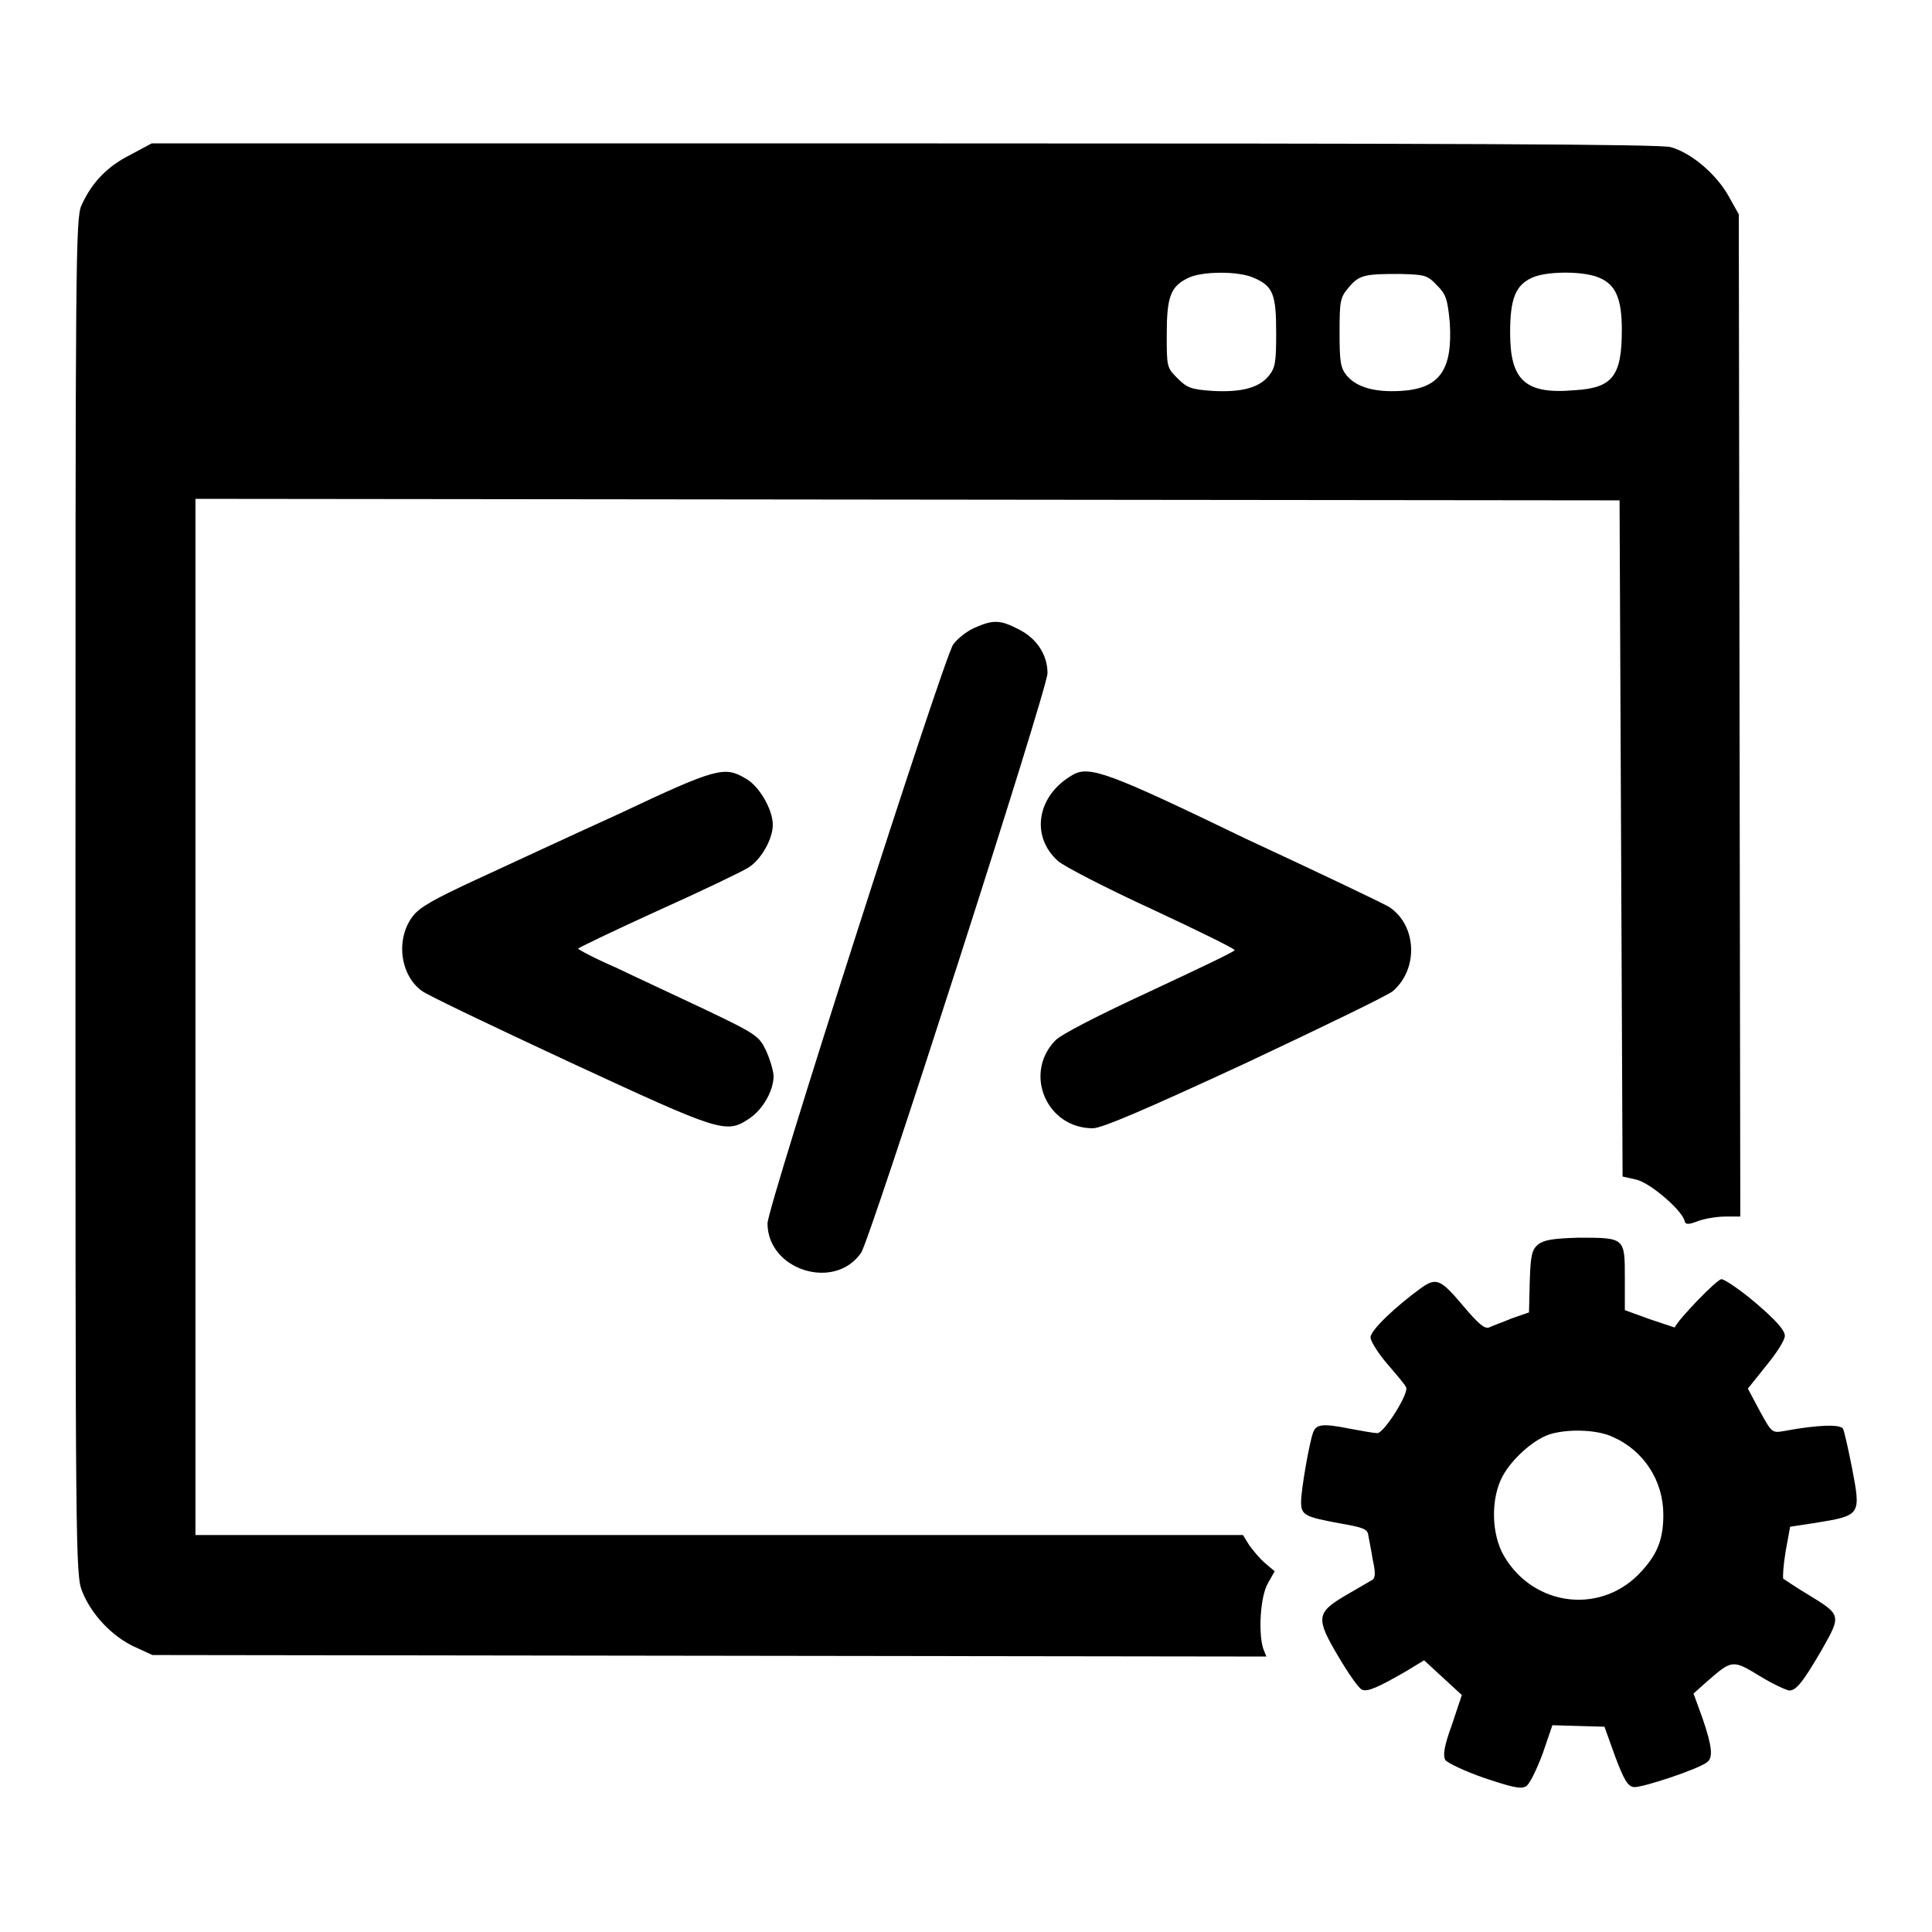
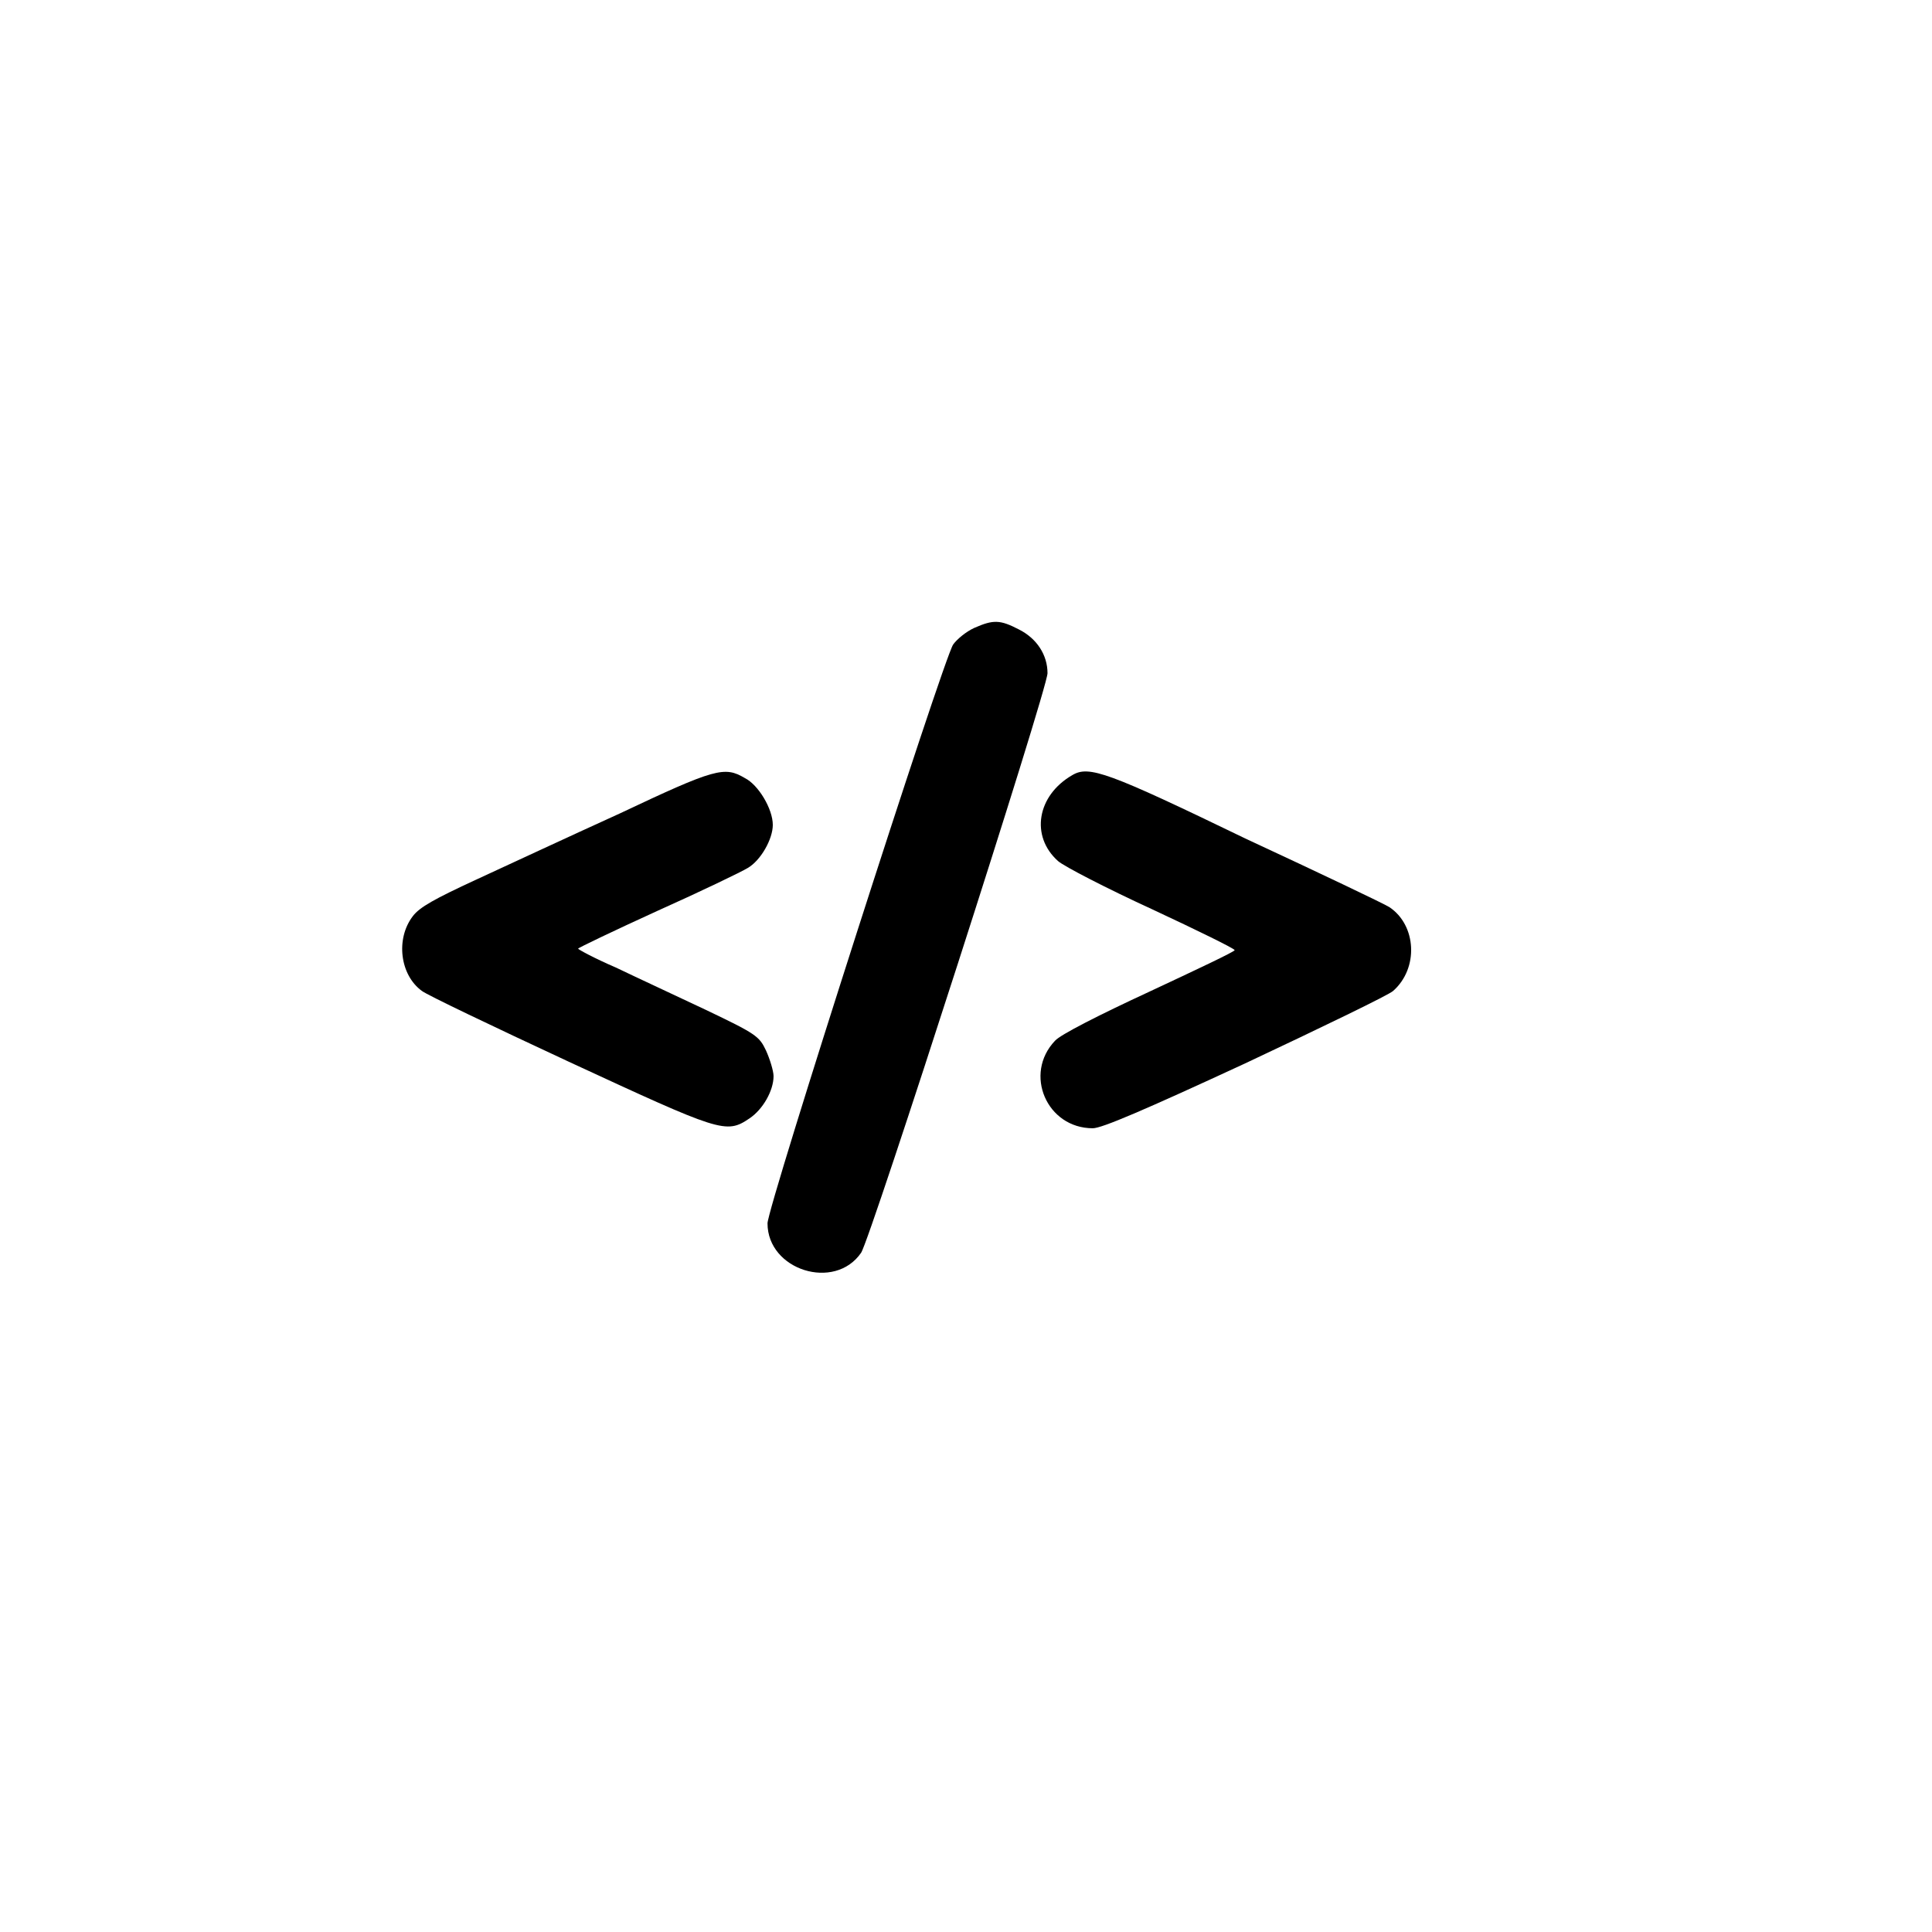
<svg xmlns="http://www.w3.org/2000/svg" version="1.1" x="0px" y="0px" viewBox="0 0 256 256" enable-background="new 0 0 256 256" xml:space="preserve">
  <g>
    <g>
      <g>
-         <path fill="#000000" d="M17.3,20.5c-3,1.5-5.1,3.6-6.5,6.7C10,28.9,10,34.5,10,118.8c0,87.3,0,89.9,0.9,92.1c1.2,3,3.9,5.9,6.9,7.3l2.4,1.1l73.8,0.1l73.8,0.1l-0.4-1c-0.7-2.1-0.4-7,0.6-8.7l0.9-1.6l-1.3-1.1c-0.7-0.6-1.6-1.7-2.1-2.4l-0.8-1.3H95.4H25.9v-68.6V66.1l94.4,0.1l94.3,0.1l0.2,44.8l0.2,44.8l1.8,0.4c1.8,0.4,5.9,3.9,6.4,5.4c0.1,0.6,0.5,0.6,1.8,0.1c0.8-0.3,2.4-0.6,3.6-0.6h2l-0.1-66.4l-0.1-66.4l-1.4-2.5c-1.6-2.8-4.8-5.6-7.6-6.4c-1.2-0.4-28.7-0.5-101.5-0.5H20.1L17.3,20.5z M166.1,36.8c2.6,1.1,3,2.2,3,7.3c0,3.7-0.1,4.6-0.9,5.6c-1.3,1.7-3.7,2.3-7.5,2.1c-2.9-0.2-3.4-0.4-4.7-1.7c-1.4-1.4-1.4-1.5-1.4-5.8c0-4.9,0.5-6.3,2.7-7.4C159.1,35.9,164.1,35.9,166.1,36.8z M190.4,37.8c1.2,1.2,1.4,1.8,1.7,4.9c0.4,6.3-1.3,8.8-6.5,9.1c-3.5,0.2-5.9-0.5-7.2-2.1c-0.8-1-0.9-1.9-0.9-5.7c0-4.2,0.1-4.6,1.2-5.9c1.4-1.7,2.2-1.8,6.8-1.8C188.7,36.4,189.1,36.4,190.4,37.8z M211.9,36.8c2.2,0.9,3,2.8,3,6.9c0,6.1-1.2,7.7-6.2,8c-6.6,0.6-8.6-1.3-8.6-7.6c0-4.5,0.7-6.3,2.9-7.3C204.9,35.9,209.9,35.9,211.9,36.8z" />
        <path fill="#000000" d="M129.1,83.2c-1.1,0.5-2.3,1.5-2.8,2.2c-1.3,1.9-24.6,74.5-24.6,76.7c0,6.2,8.9,9,12.4,3.9c1.2-1.7,24.7-74.7,24.7-76.8c0-2.4-1.4-4.6-3.8-5.8C132.5,82.1,131.6,82.1,129.1,83.2z" />
        <path fill="#000000" d="M82.1,107.8c-6.6,3-15.2,7-19.1,8.8c-5.4,2.5-7.4,3.6-8.3,4.8c-2.3,3-1.7,7.8,1.2,9.9c0.6,0.5,9.4,4.7,19.5,9.4c20.1,9.3,20.8,9.6,23.9,7.5c1.8-1.2,3.2-3.7,3.2-5.6c0-0.7-0.5-2.3-1-3.4c-0.9-1.9-1.3-2.2-8-5.4c-3.8-1.8-9.2-4.3-11.9-5.6c-2.8-1.2-5-2.4-5-2.5c0-0.1,4.8-2.4,10.5-5c5.8-2.6,11.2-5.2,12-5.7c1.7-1,3.3-3.8,3.3-5.7c0-2.1-1.9-5.3-3.7-6.2C96,101.5,94.8,101.8,82.1,107.8z" />
        <path fill="#000000" d="M142.1,102.7c-4.7,2.7-5.6,8.1-1.9,11.4c0.8,0.7,6.4,3.6,12.5,6.4c6,2.8,10.9,5.2,10.9,5.4s-5.1,2.6-11.3,5.5c-6.7,3.1-11.8,5.7-12.5,6.5c-4.2,4.4-1.1,11.6,5,11.6c1.2,0,6.8-2.4,20.2-8.6c10.2-4.8,19.1-9.1,19.6-9.6c3.4-3,3.1-8.7-0.5-11.1c-0.6-0.4-9.2-4.5-19.1-9.1C146.8,102.3,144.3,101.4,142.1,102.7z" />
-         <path fill="#000000" d="M203.8,164.9c-0.8,0.7-1,1.4-1.1,4.9l-0.1,4.1l-2.3,0.8c-1.2,0.5-2.6,1-3,1.2c-0.6,0.2-1.4-0.5-3.2-2.6c-3.1-3.7-3.7-4.1-5.7-2.7c-3.6,2.6-6.8,5.7-6.8,6.6c0,0.5,1,2.1,2.2,3.5c1.2,1.4,2.4,2.8,2.5,3.1c0.5,0.7-2.9,6.1-3.8,6.1c-0.4,0-2.1-0.3-3.7-0.6c-3.5-0.7-4.4-0.6-4.8,0.5c-0.5,1.3-1.6,7.6-1.6,9.2c0,1.8,0.5,2,5.4,2.9c2.8,0.5,3.4,0.7,3.5,1.5c0.1,0.6,0.4,2,0.6,3.3c0.4,1.7,0.3,2.4,0,2.6c-0.3,0.2-1.9,1.1-3.6,2.1c-3.9,2.3-4,3-0.9,8.2c1.3,2.2,2.7,4.2,3.1,4.3c0.7,0.3,2.1-0.3,5.9-2.5l2.3-1.4l2.5,2.3l2.5,2.3l-1.3,3.9c-1.1,3-1.2,4.1-0.9,4.7c0.3,0.4,2.6,1.5,5.2,2.4c3.6,1.2,4.8,1.5,5.5,1.1c0.5-0.3,1.4-2.2,2.2-4.3l1.3-3.8l3.4,0.1l3.5,0.1l1.4,3.9c1.2,3.2,1.7,4,2.5,4.1c1.1,0.1,8.6-2.4,9.7-3.3c0.8-0.6,0.7-2-0.6-5.8l-1.2-3.3l1.8-1.6c3.3-2.9,3.4-2.9,7-0.7c1.8,1.1,3.6,1.9,3.9,1.9c0.9,0,1.8-1.1,4.3-5.4c2.6-4.6,2.6-4.6-1.8-7.3c-1.7-1-3.1-2-3.3-2.1c-0.1-0.2,0-1.8,0.3-3.6l0.6-3.3l3.3-0.5c6.1-1,6.1-1,4.9-7.3c-0.5-2.5-1-4.8-1.2-5.2c-0.4-0.6-3.4-0.5-7.7,0.3c-1.7,0.3-1.7,0.3-3.3-2.6l-1.6-3l2.4-3c1.4-1.7,2.5-3.4,2.5-4c0-0.7-1.1-2-3.8-4.3c-2.1-1.8-4.2-3.2-4.6-3.2c-0.6,0-5.7,5.3-6.2,6.4c0,0-1.5-0.5-3.3-1.1l-3.3-1.2v-4.3c0-5.3,0-5.3-6.1-5.3C205.7,164.1,204.6,164.3,203.8,164.9z M213.7,190.4c4.1,1.8,6.7,5.8,6.7,10.3c0,3.1-0.7,5.1-2.8,7.4c-5.2,5.9-14.3,4.9-18.3-1.9c-1.7-2.9-1.8-7.6-0.2-10.6c1.2-2.2,3.9-4.7,6.1-5.5C207.6,189.3,211.6,189.4,213.7,190.4z" />
      </g>
    </g>
  </g>
</svg>